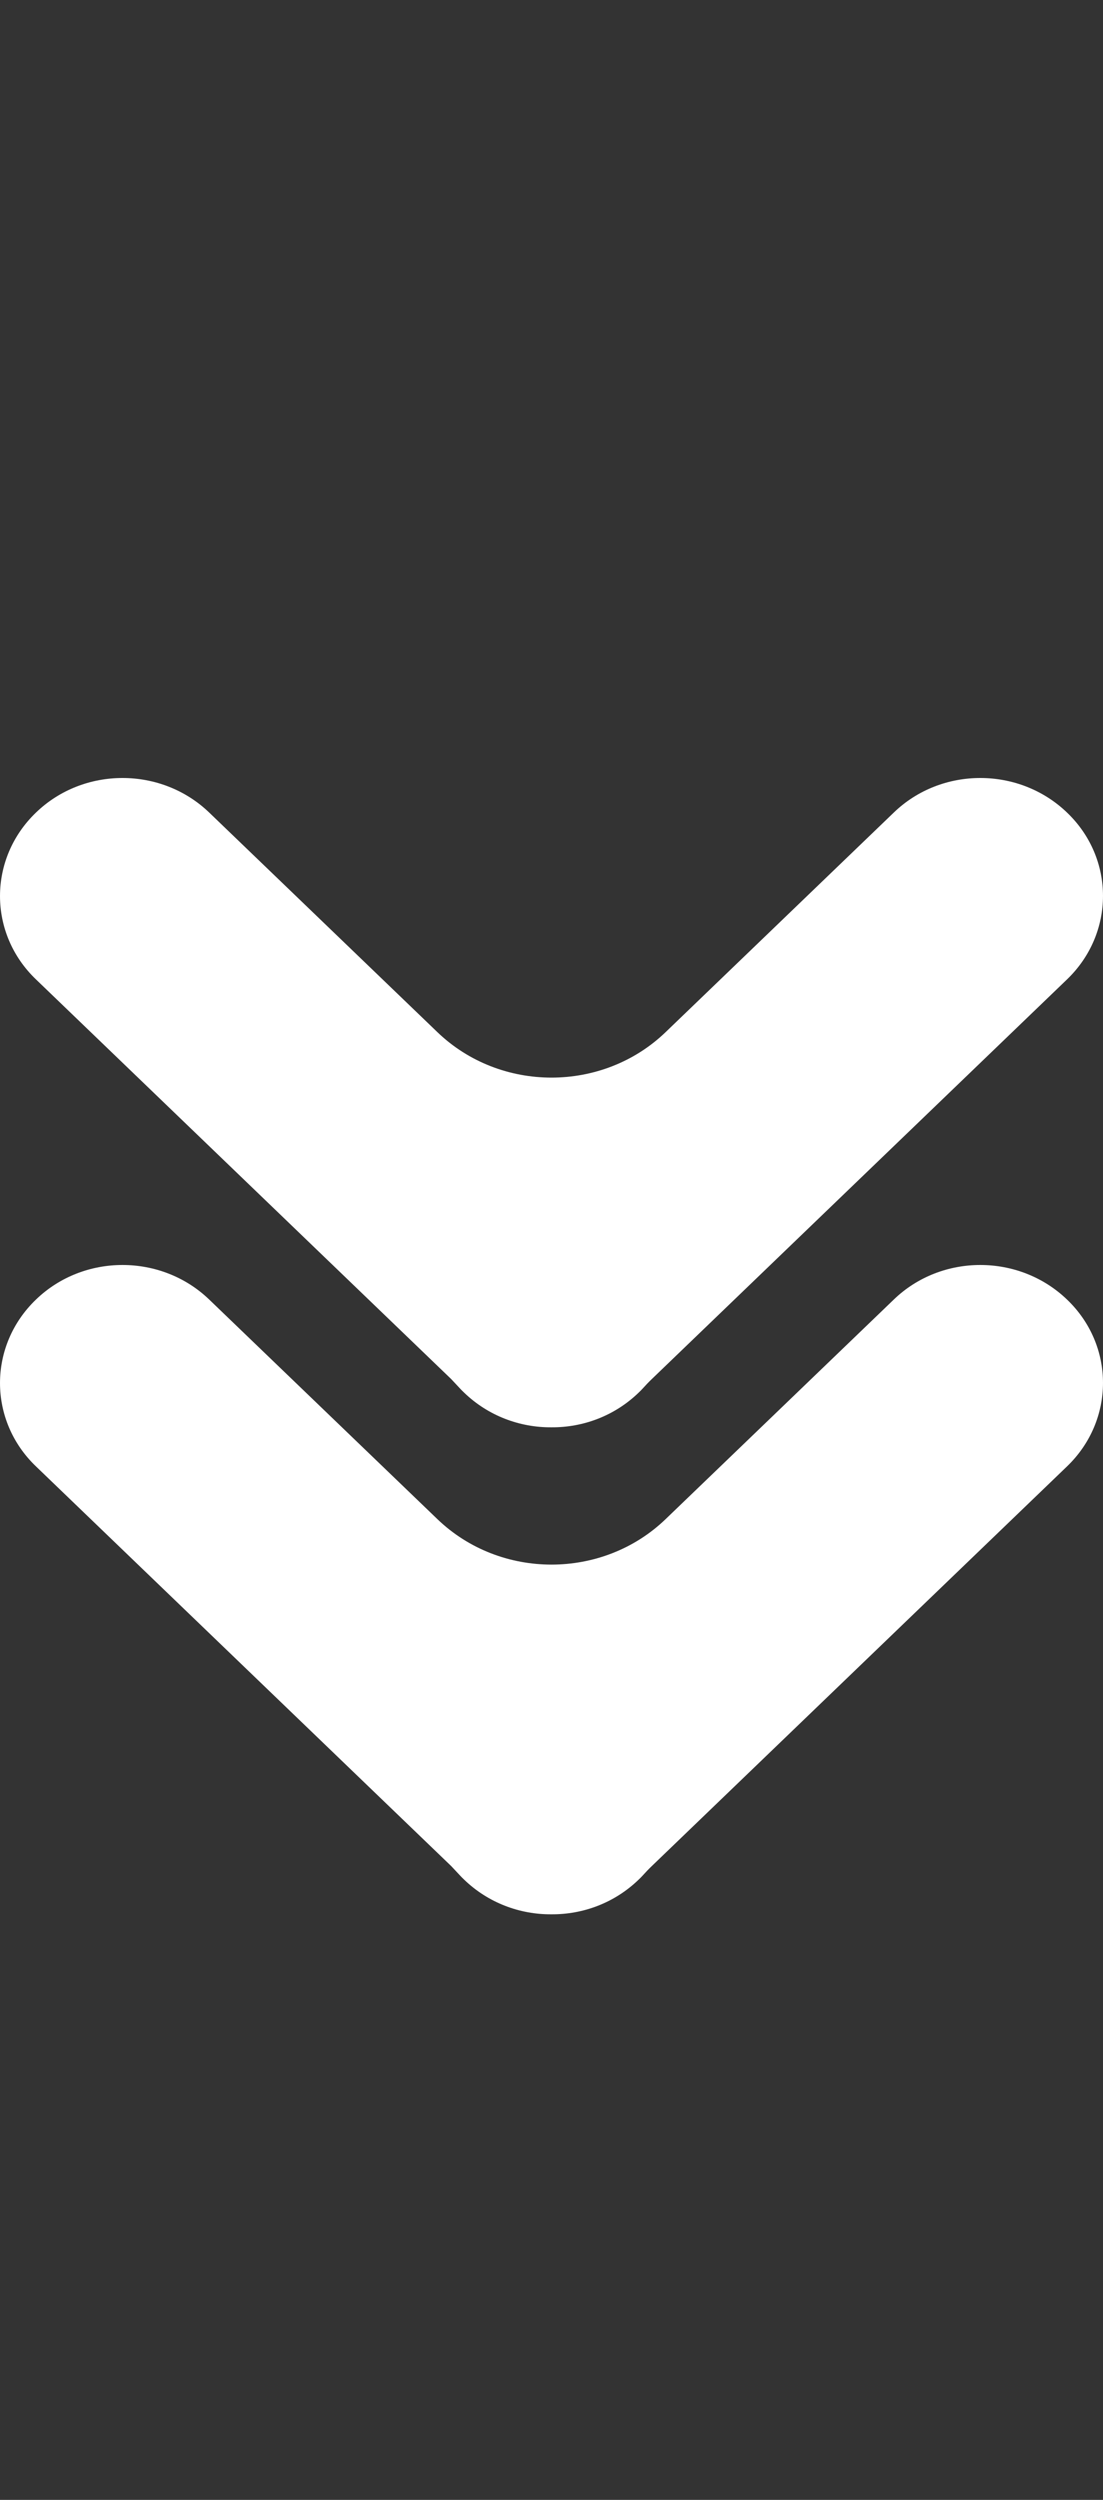
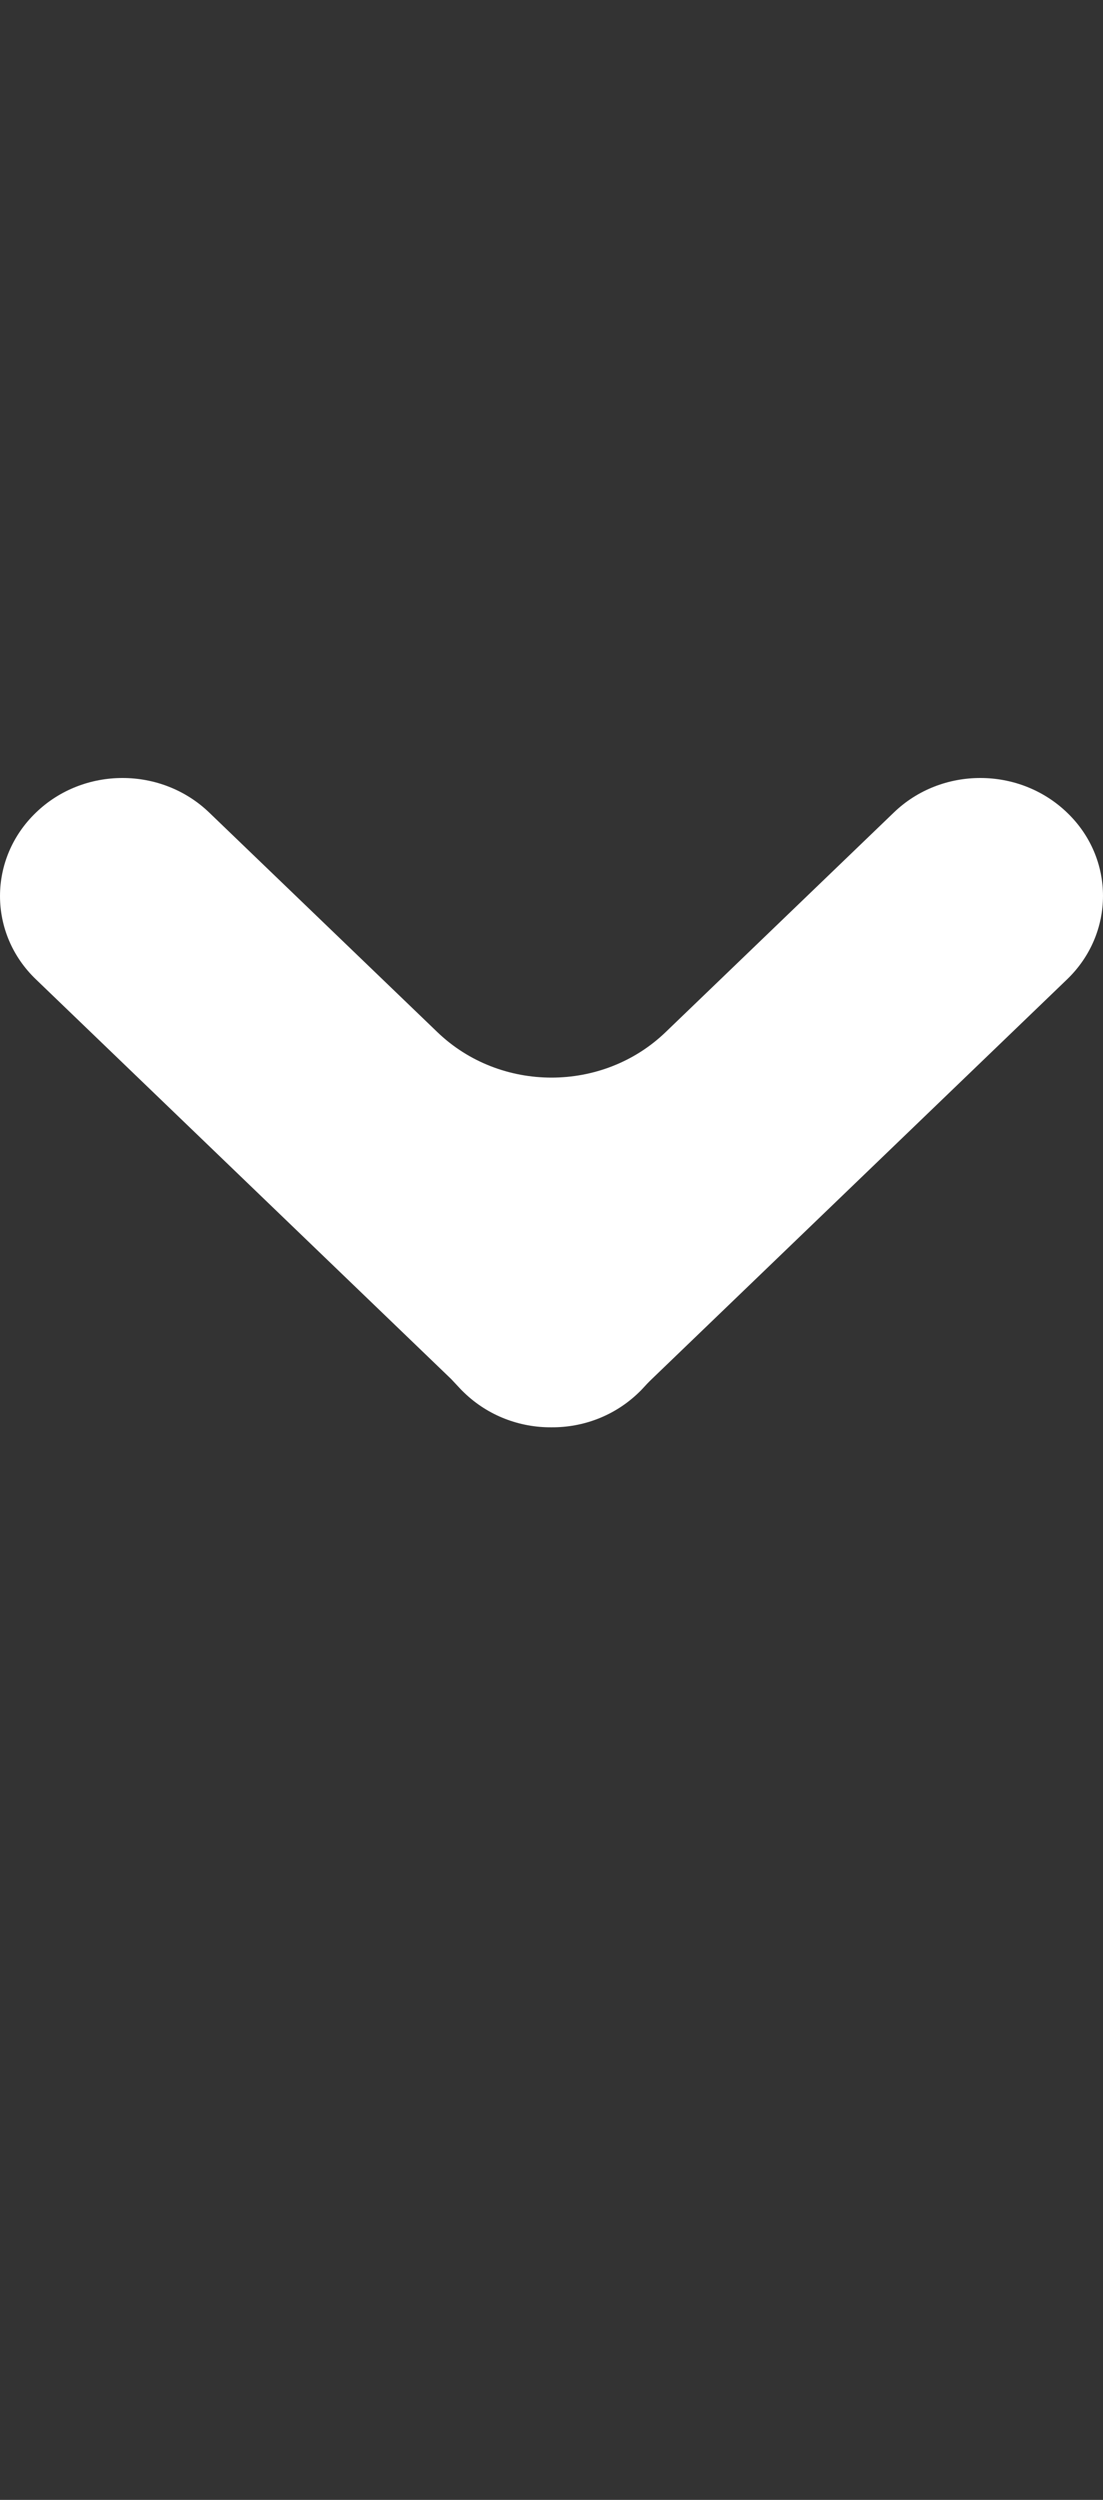
<svg xmlns="http://www.w3.org/2000/svg" width="34" height="77" viewBox="0 0 34 77" fill="none">
  <rect x="0" y="0" width="34" height="77" fill="#333333" stroke="none" />
-   <path d="M14.172 57.759C14.216 57.808 14.26 57.85 14.311 57.899C15.053 58.613 16.028 58.97 16.996 58.963C17.972 58.97 18.94 58.613 19.682 57.899C19.733 57.85 19.777 57.808 19.82 57.759C19.908 57.661 19.995 57.57 20.09 57.479L32.892 45.166C34.369 43.745 34.369 41.442 32.892 40.029C31.414 38.608 29.02 38.608 27.55 40.029L20.519 46.79C18.576 48.659 15.424 48.659 13.481 46.79L6.45 40.029C4.973 38.608 2.578 38.608 1.108 40.029C-0.369 41.449 -0.369 43.752 1.108 45.166L13.91 57.479C13.998 57.57 14.085 57.668 14.172 57.759Z" fill="white" />
  <path d="M14.172 42.759C14.216 42.808 14.26 42.85 14.311 42.899C15.053 43.613 16.028 43.97 16.996 43.963C17.972 43.97 18.94 43.613 19.682 42.899C19.733 42.85 19.777 42.808 19.82 42.759C19.908 42.661 19.995 42.57 20.09 42.479L32.892 30.166C34.369 28.745 34.369 26.442 32.892 25.029C31.414 23.608 29.02 23.608 27.55 25.029L20.519 31.79C18.576 33.659 15.424 33.659 13.481 31.79L6.45 25.029C4.973 23.608 2.578 23.608 1.108 25.029C-0.369 26.449 -0.369 28.752 1.108 30.166L13.91 42.479C13.998 42.57 14.085 42.668 14.172 42.759Z" fill="white" />
</svg>